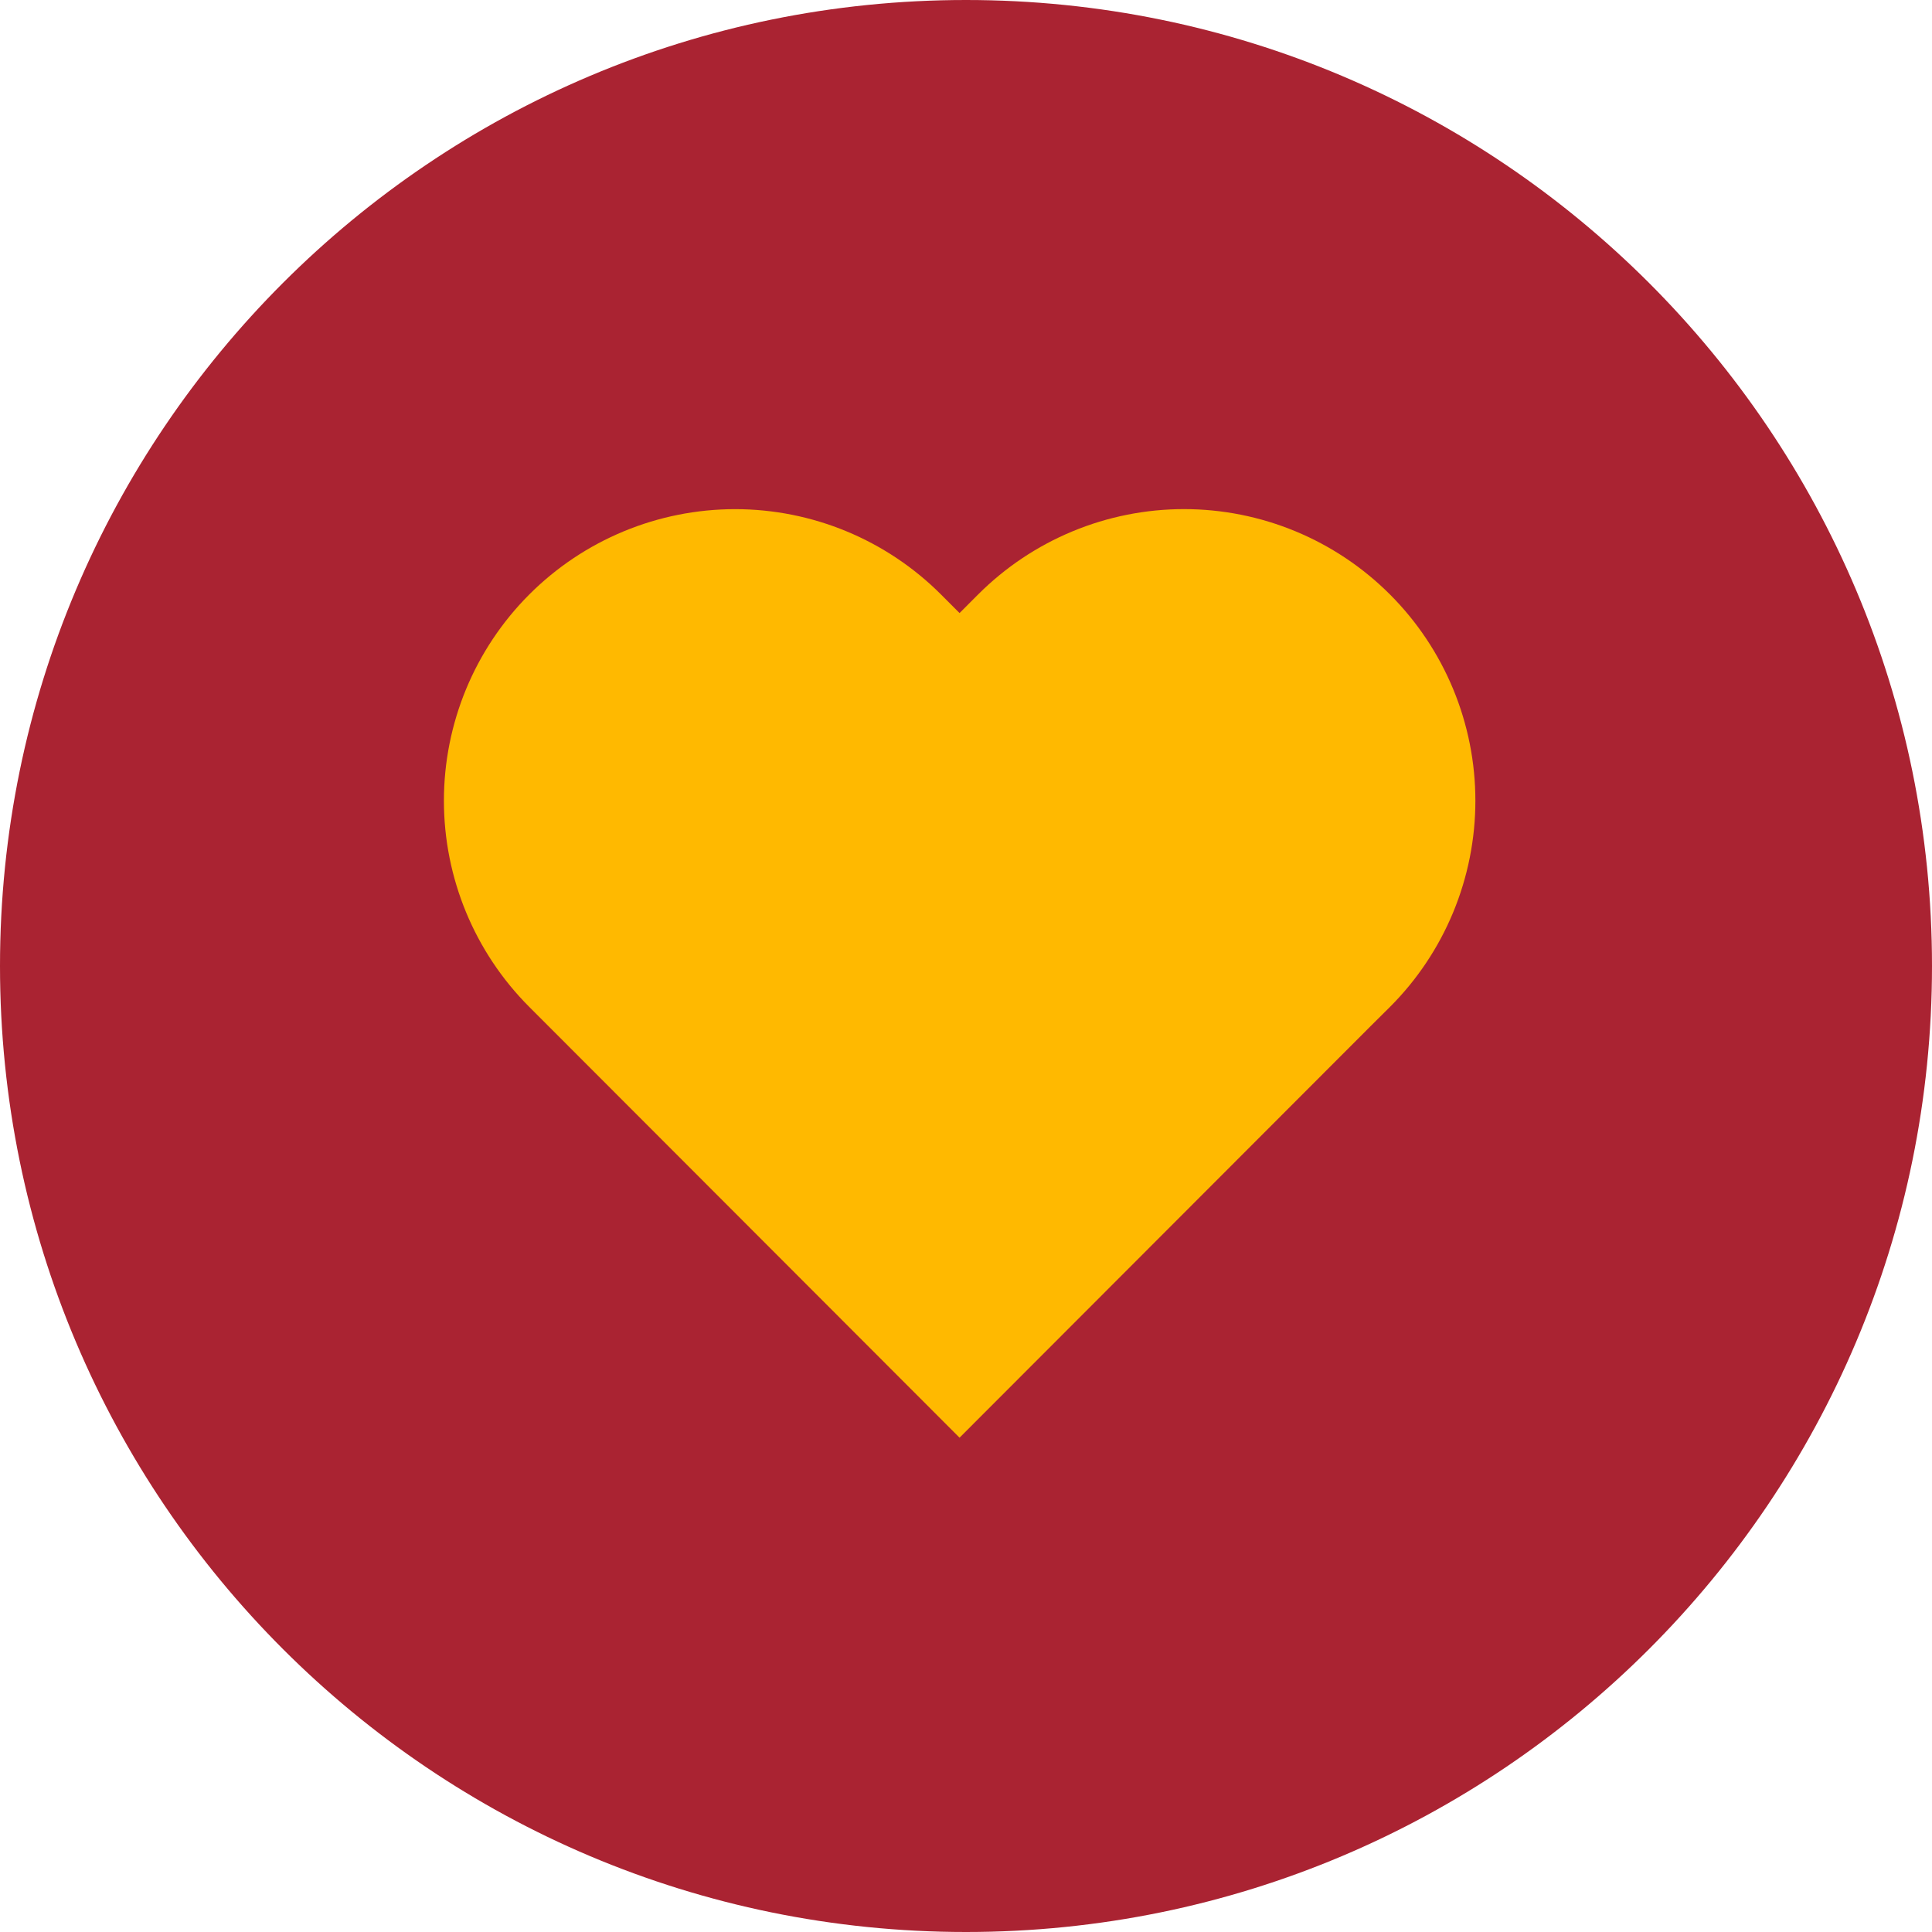
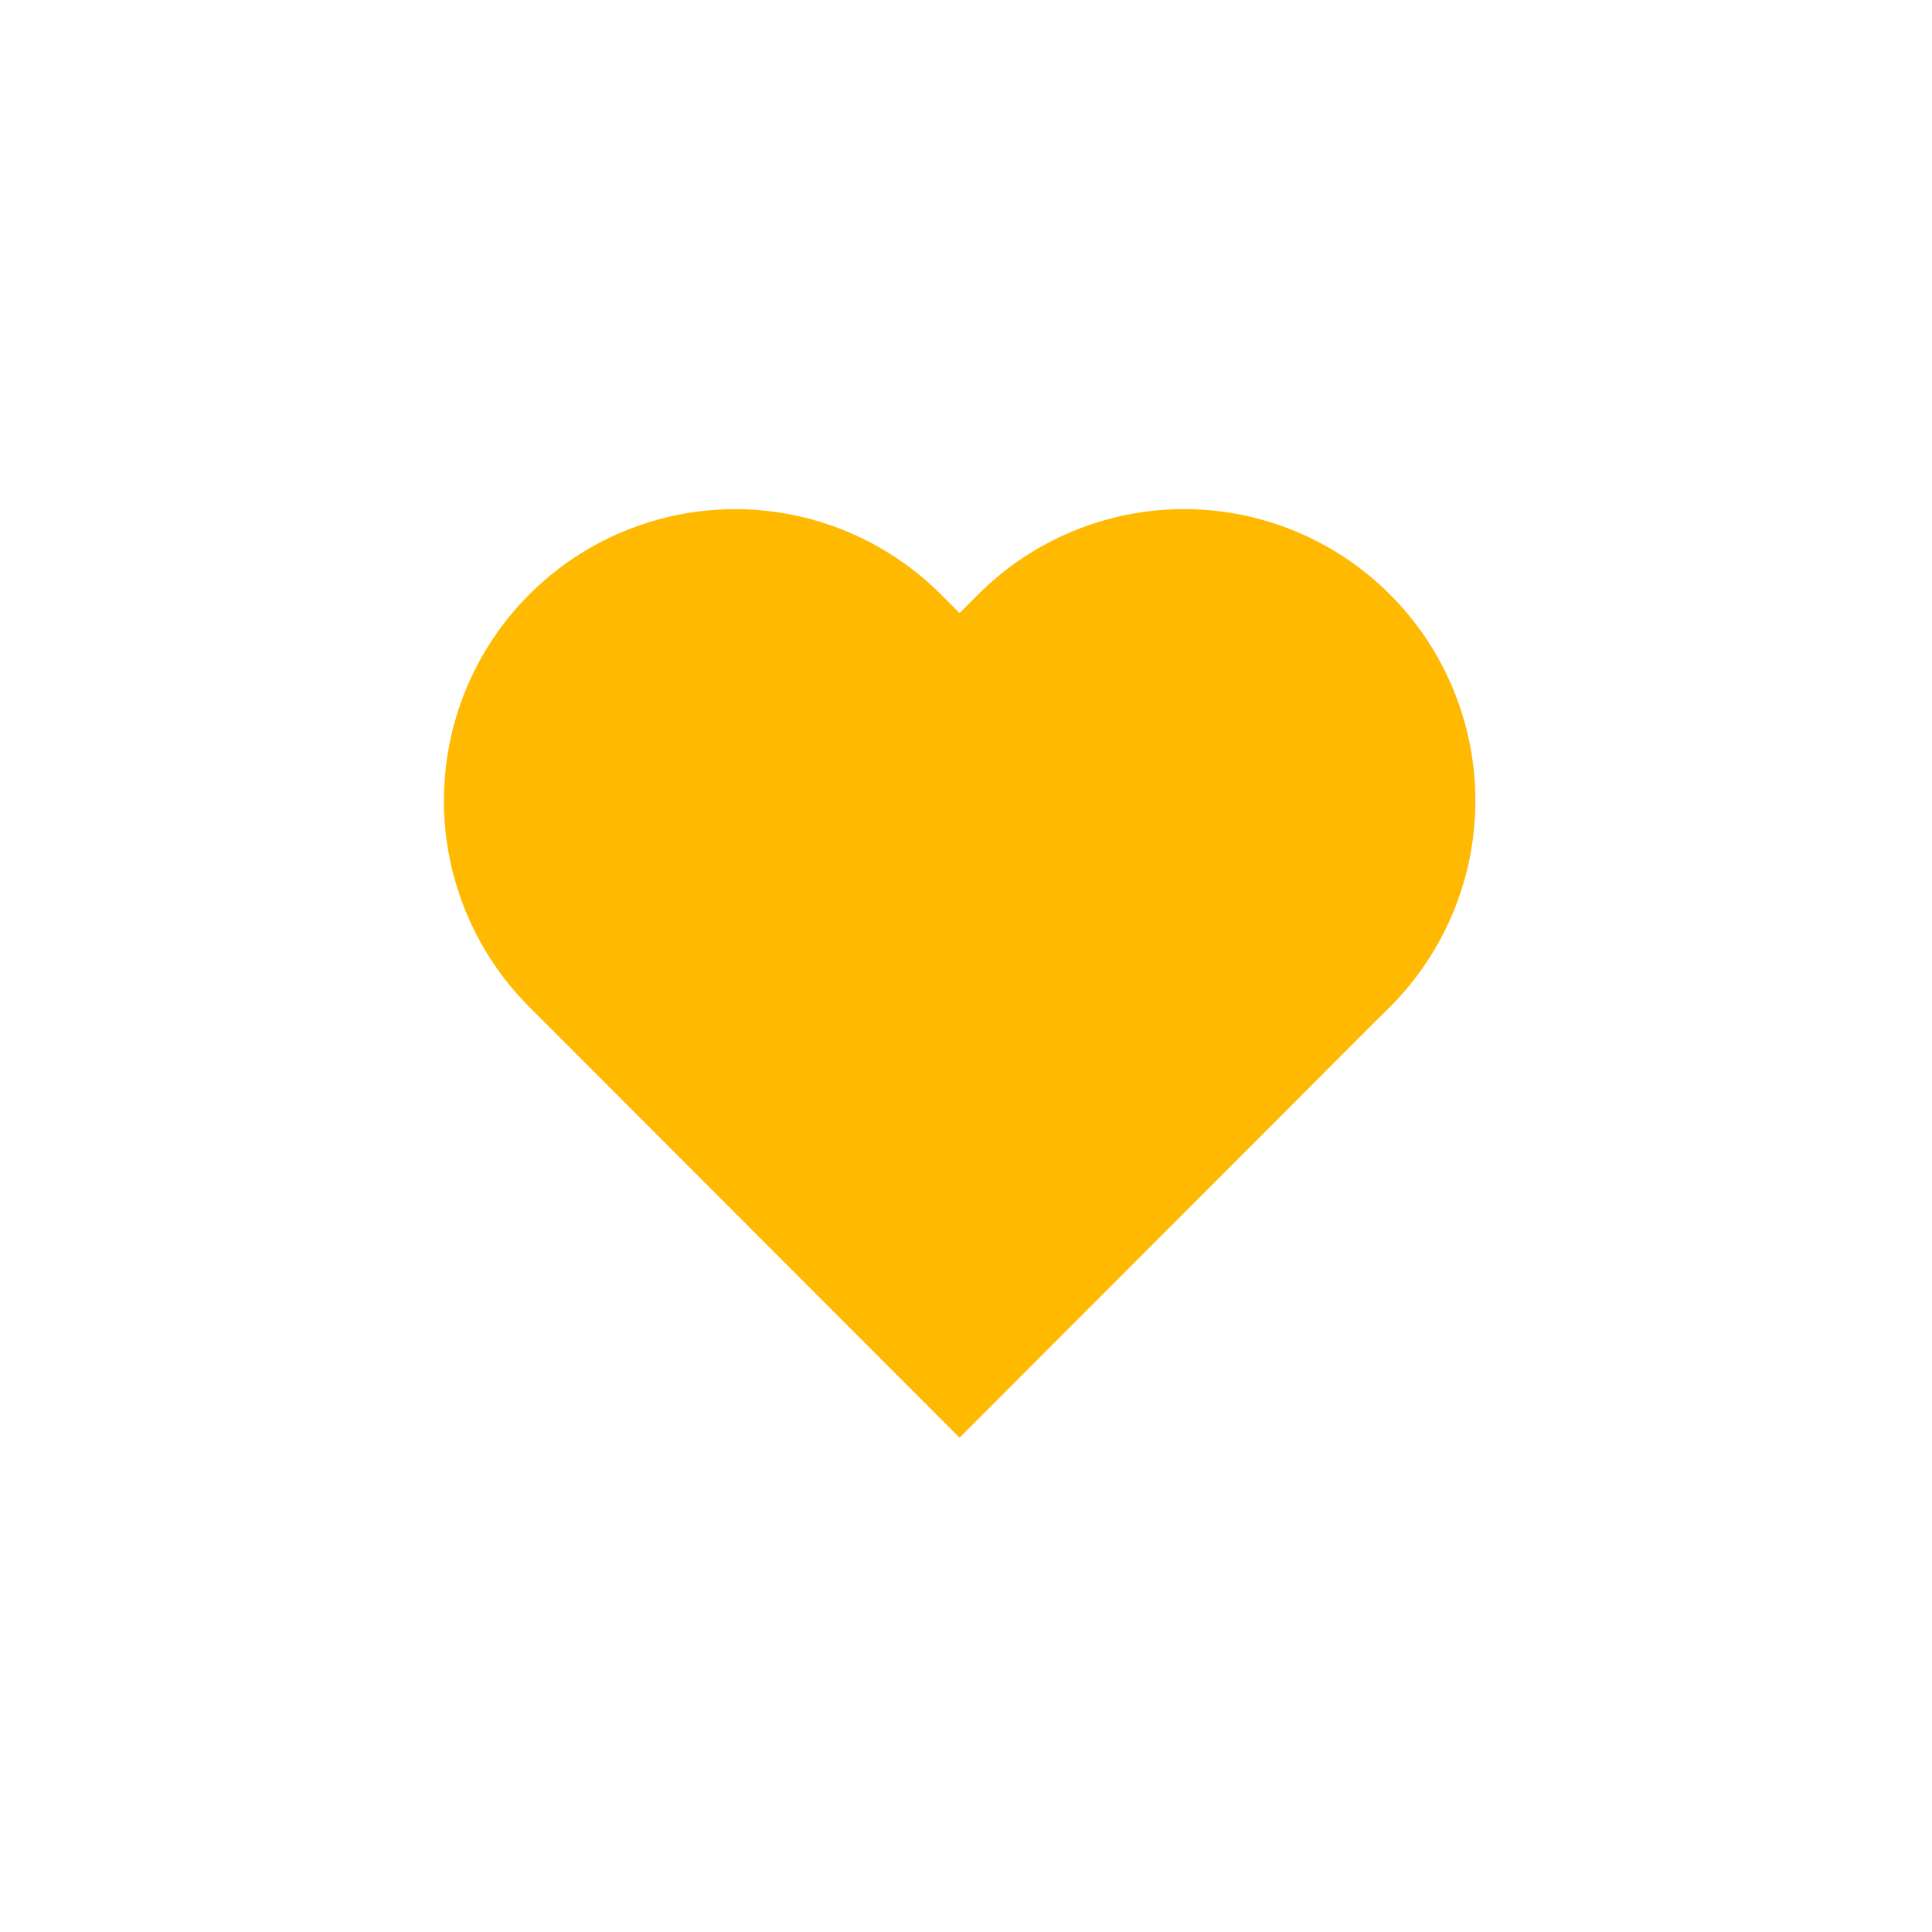
<svg xmlns="http://www.w3.org/2000/svg" width="95" height="95" viewBox="0 0 95 95" fill="none">
-   <path d="M0 47.5C0 73.734 21.267 95 47.5 95C73.734 95 95 73.734 95 47.5C95 21.267 73.734 0 47.5 0C21.267 0 0 21.267 0 47.5Z" fill="#AA2332" />
  <path d="M68.351 29.235C67.021 27.903 65.442 26.847 63.704 26.126C61.965 25.405 60.103 25.034 58.221 25.034C56.34 25.034 54.477 25.405 52.739 26.126C51.001 26.847 49.422 27.903 48.092 29.235L47.183 30.145L46.274 29.235C43.588 26.547 39.946 25.036 36.148 25.036C32.35 25.036 28.708 26.547 26.022 29.235C23.337 31.924 21.828 35.57 21.828 39.372C21.828 43.175 23.337 46.821 26.022 49.509L26.931 50.419L47.183 70.694L67.434 50.419L68.351 49.509C69.681 48.178 70.736 46.598 71.456 44.859C72.176 43.119 72.547 41.255 72.547 39.372C72.547 37.489 72.176 35.625 71.456 33.886C70.736 32.147 69.681 30.566 68.351 29.235Z" fill="#FFB900" />
</svg>